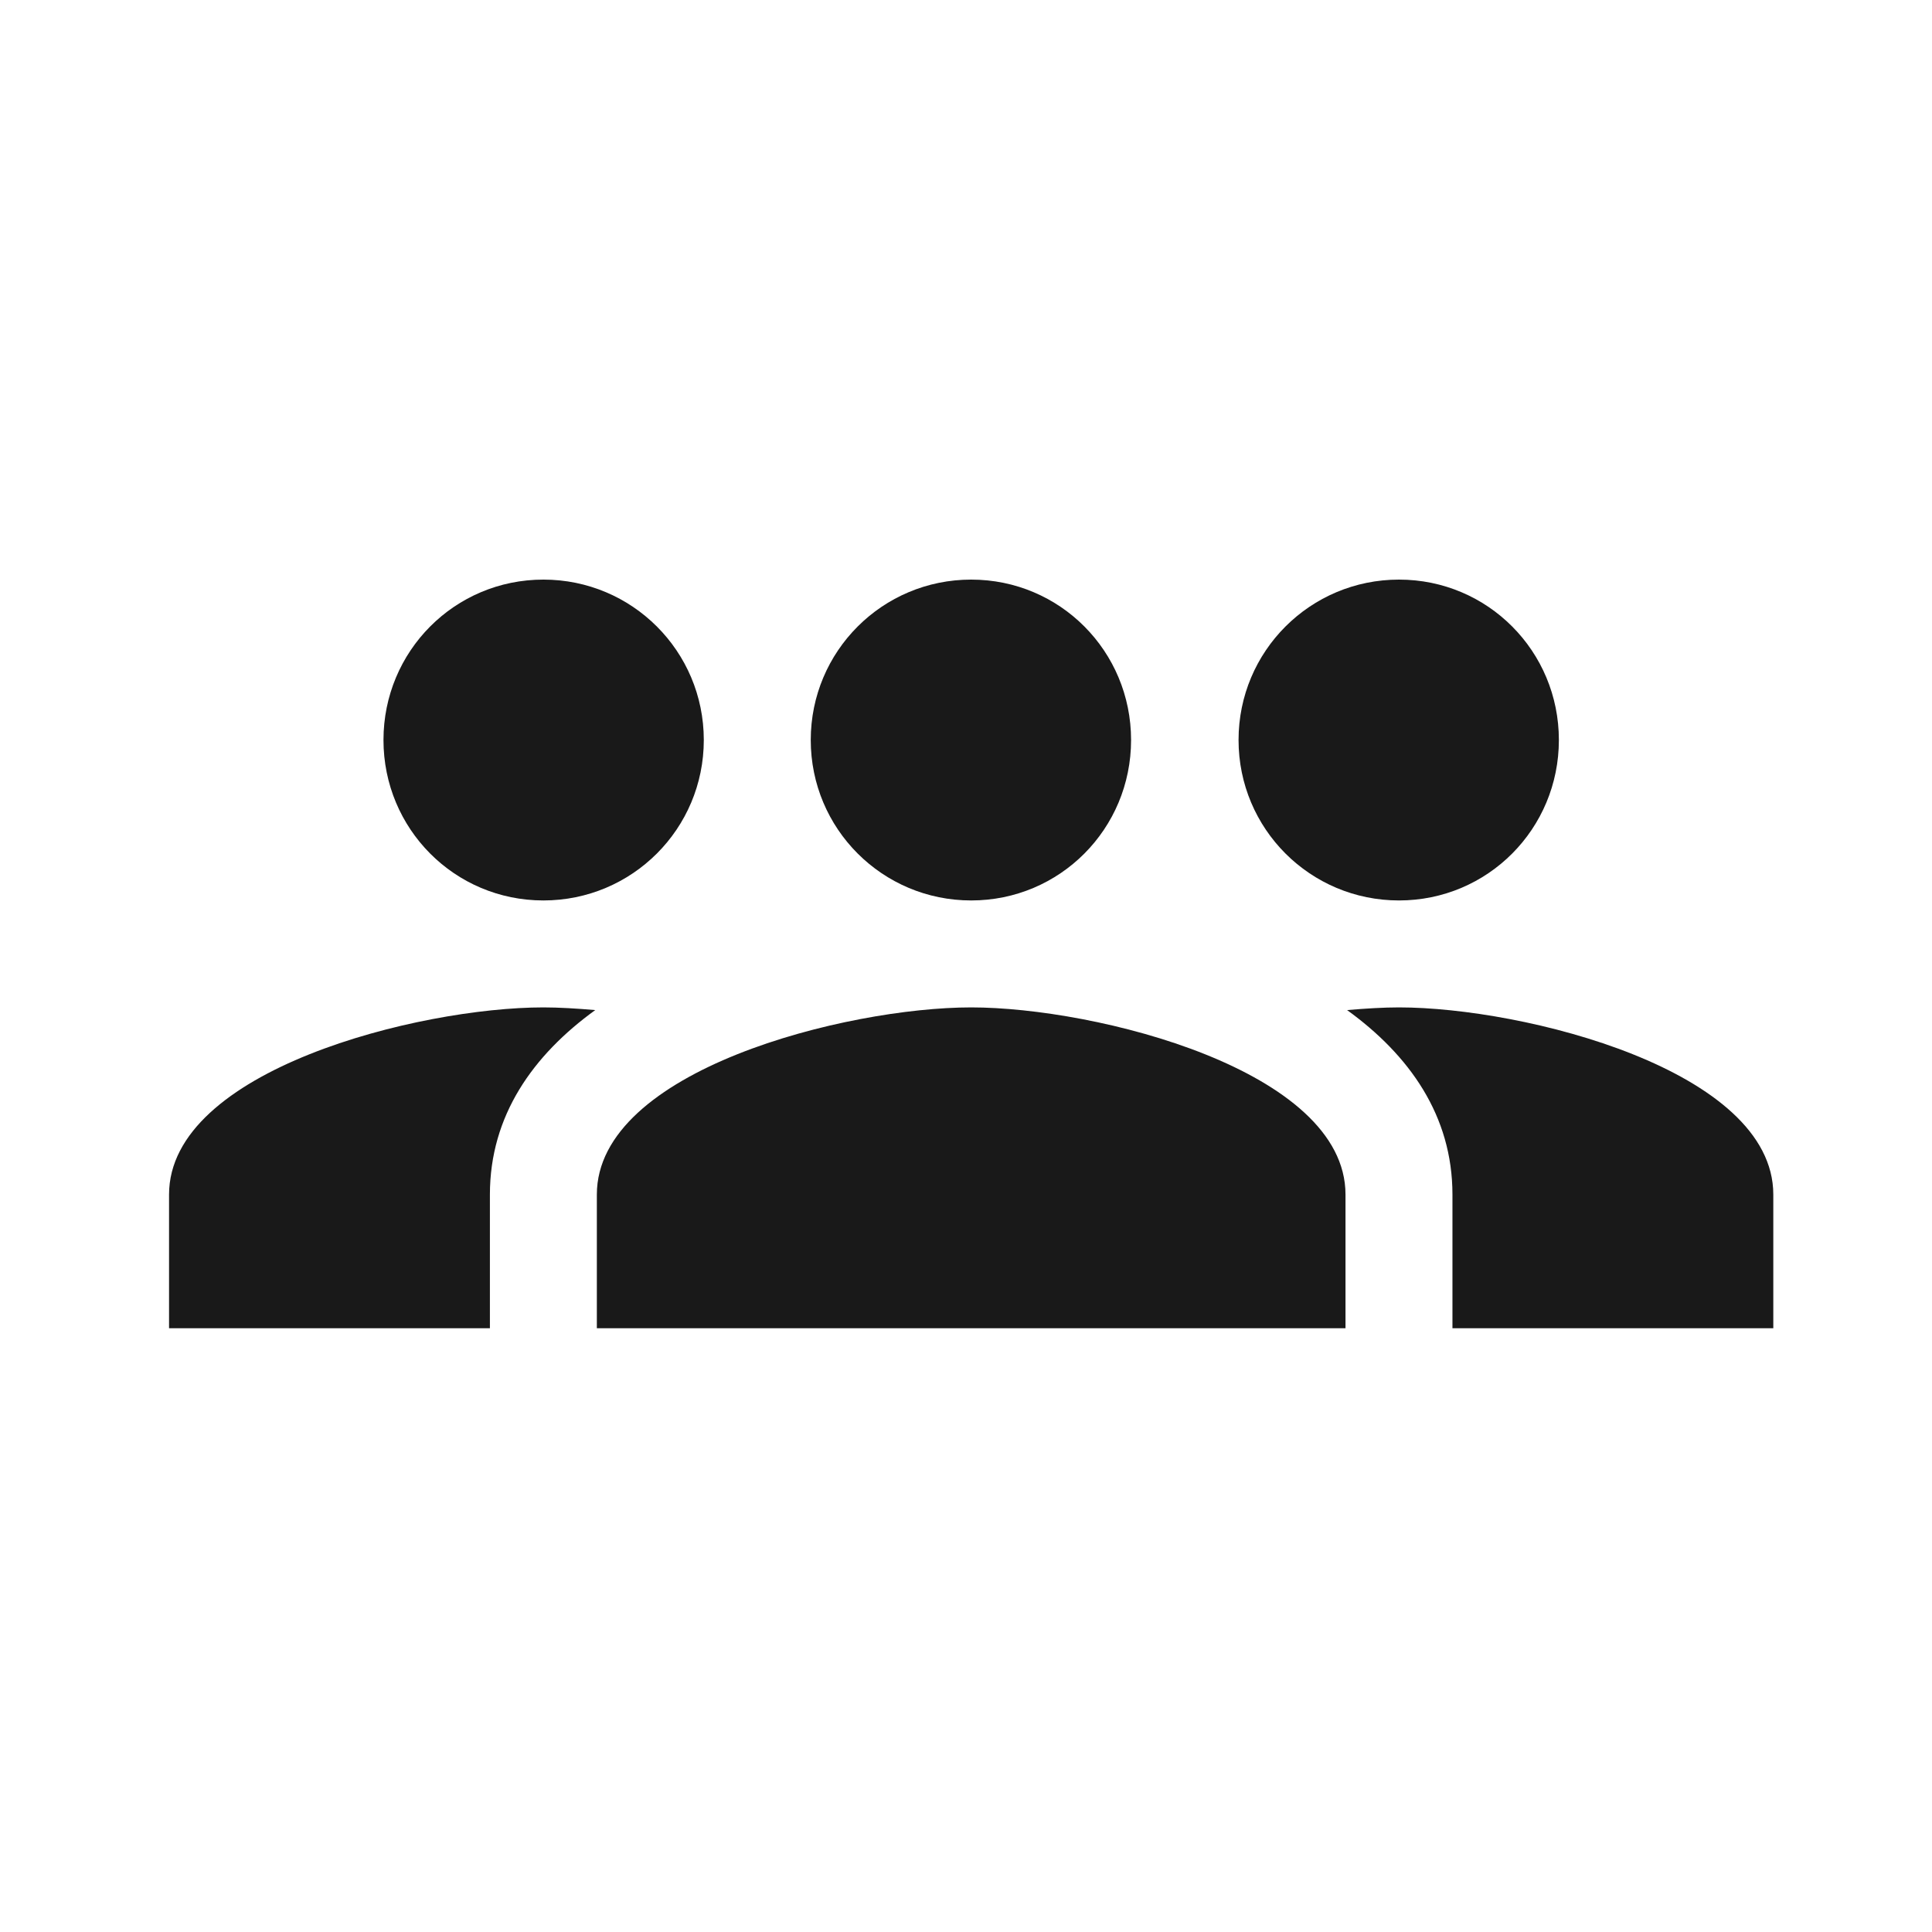
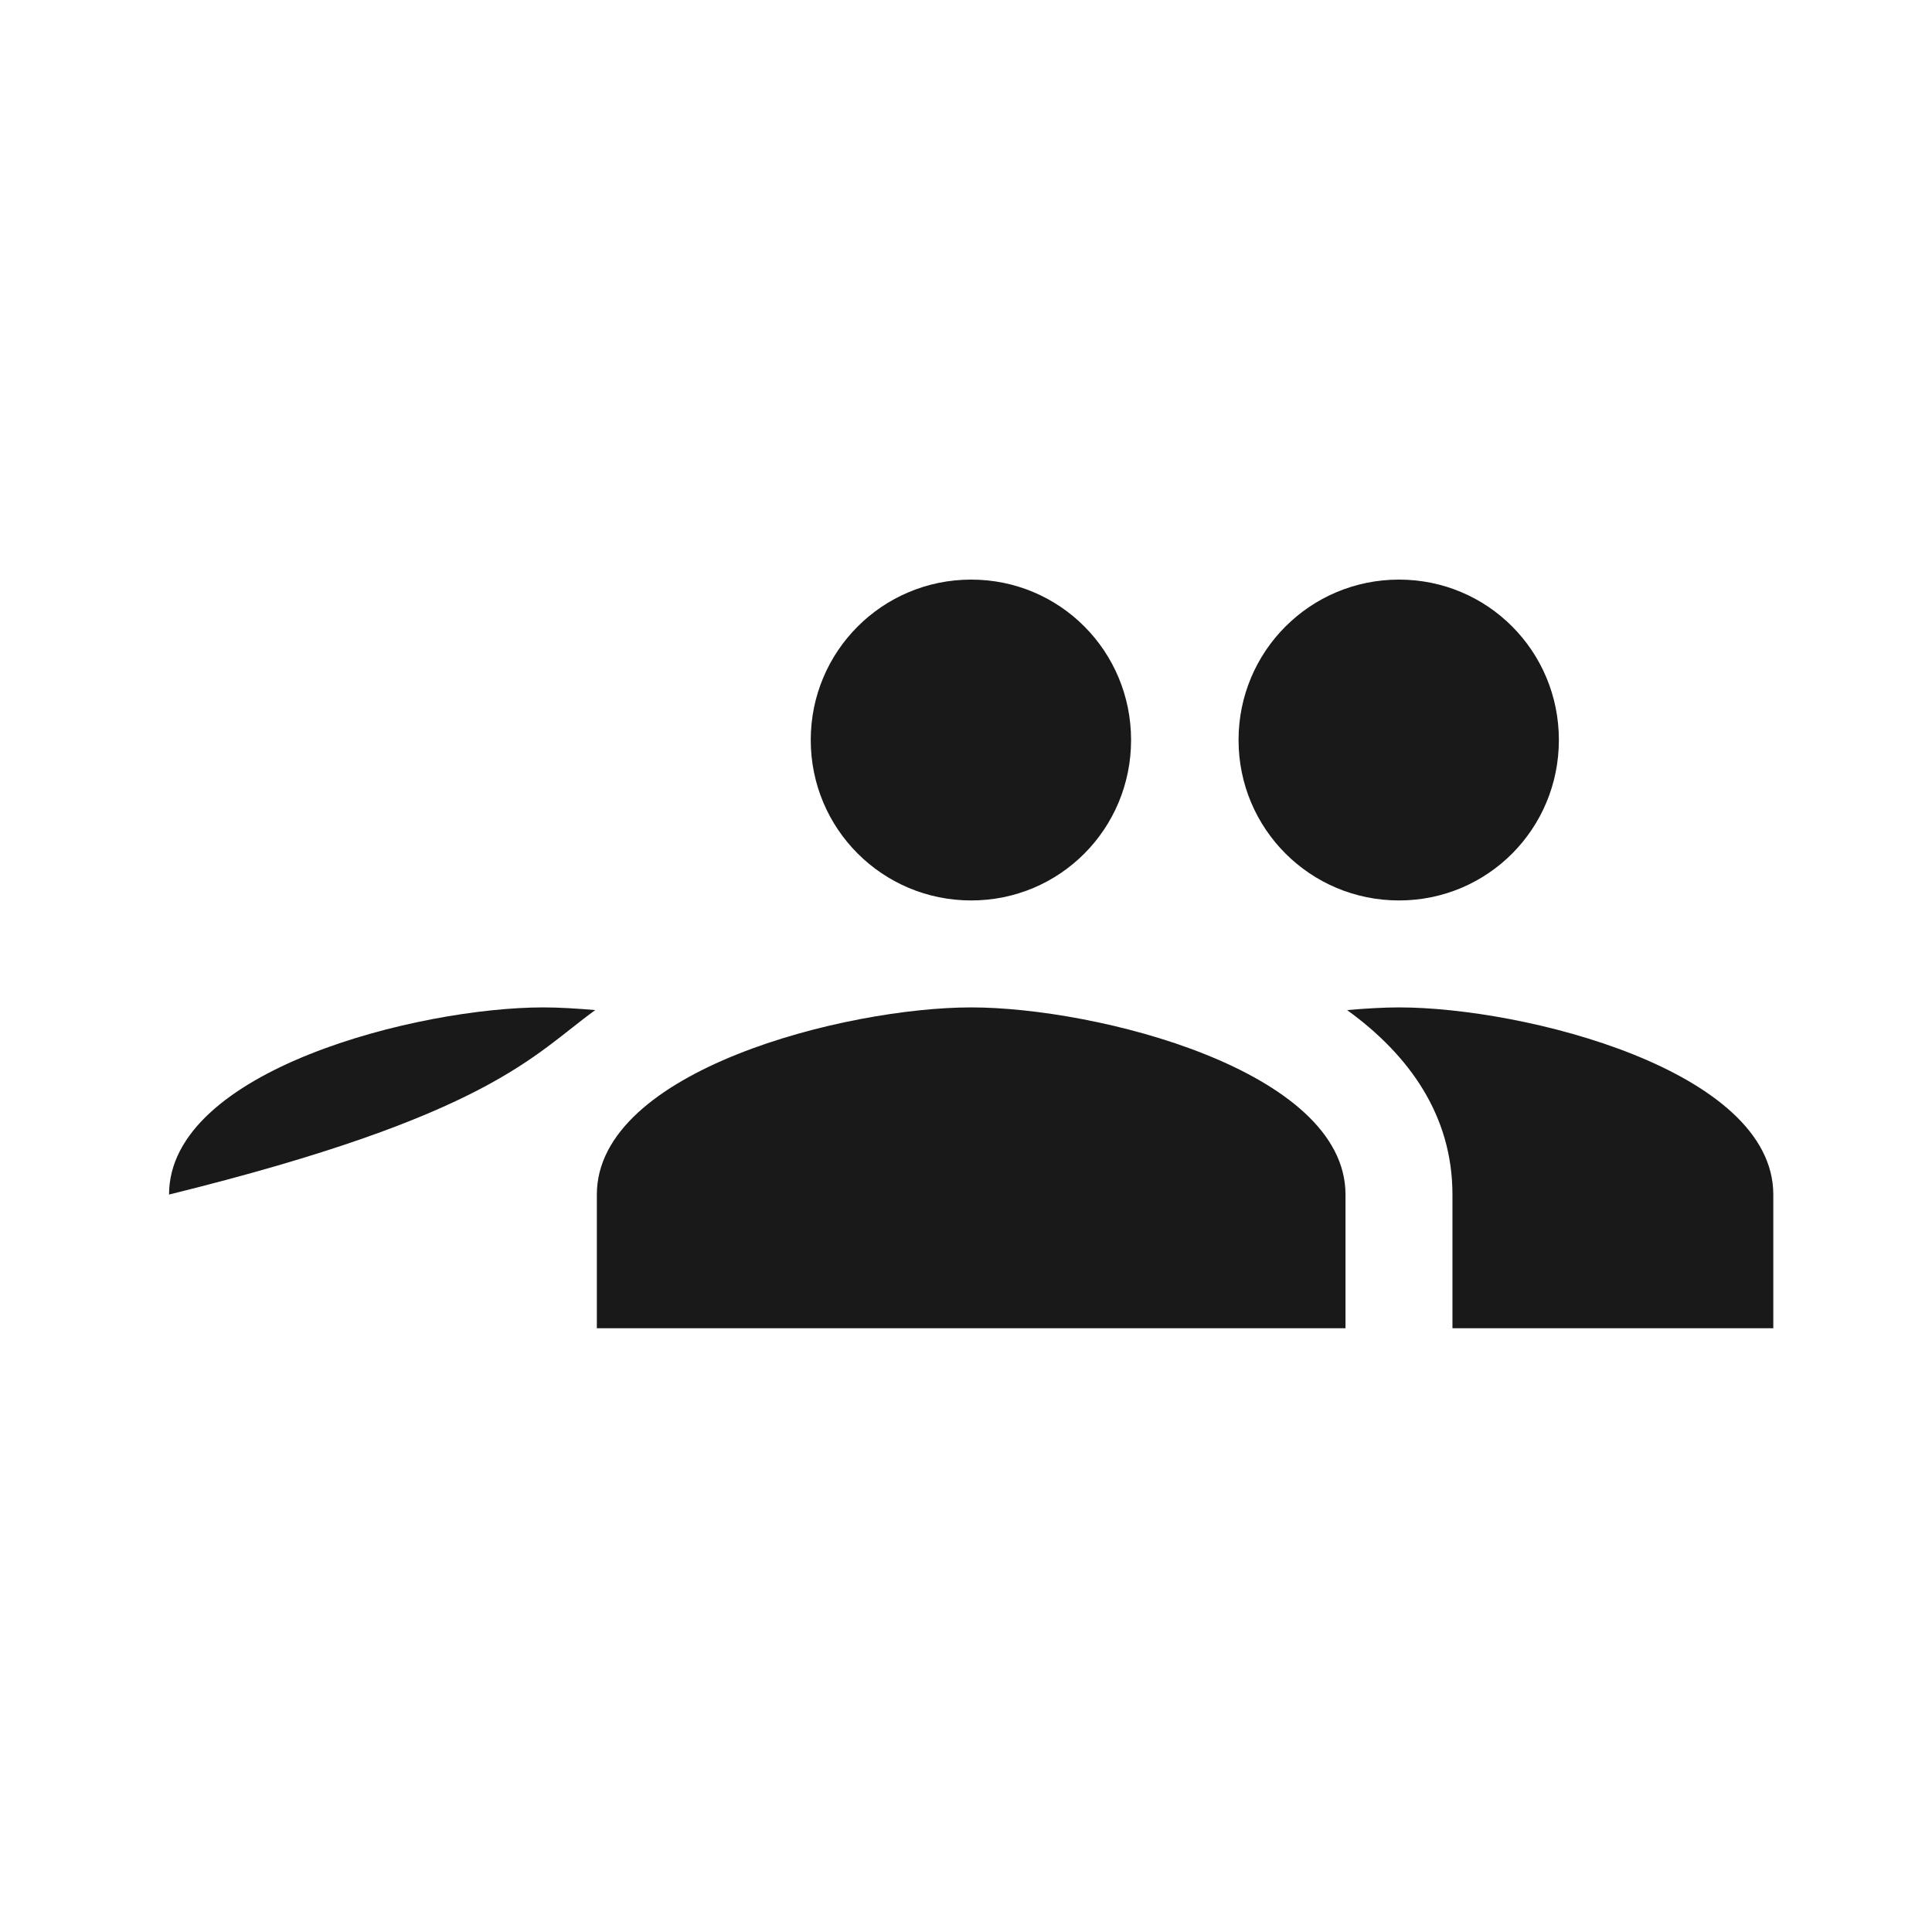
<svg xmlns="http://www.w3.org/2000/svg" width="70" height="70" viewBox="0 0 70 70" fill="none">
  <g id="Frame 326">
    <g id="Group 3">
      <path id="Vector" d="M50.688 32.625C53.904 32.625 56.481 30.029 56.481 26.812C56.481 23.596 53.904 21 50.688 21C47.471 21 44.875 23.596 44.875 26.812C44.875 30.029 47.471 32.625 50.688 32.625ZM35.188 32.625C38.404 32.625 40.981 30.029 40.981 26.812C40.981 23.596 38.404 21 35.188 21C31.971 21 29.375 23.596 29.375 26.812C29.375 30.029 31.971 32.625 35.188 32.625ZM35.188 36.5C30.673 36.5 21.625 38.767 21.625 43.281V48.125H48.75V43.281C48.75 38.767 39.702 36.5 35.188 36.5ZM50.688 36.5C50.126 36.5 49.486 36.539 48.808 36.597C51.056 38.224 52.625 40.414 52.625 43.281V48.125H64.25V43.281C64.25 38.767 55.202 36.5 50.688 36.5Z" fill="#191919" />
      <g id="Vector_2">
-         <path d="M13.894 26.812C13.894 30.029 16.471 32.625 19.688 32.625C22.904 32.625 25.5 30.029 25.5 26.812C25.5 23.596 22.904 21 19.688 21C16.471 21 13.894 23.596 13.894 26.812Z" fill="#191919" />
-         <path d="M21.567 36.597C20.889 36.539 20.249 36.5 19.688 36.5C15.173 36.5 6.125 38.767 6.125 43.281V48.125H17.75V43.281C17.75 40.414 19.319 38.224 21.567 36.597Z" fill="#191919" />
+         <path d="M21.567 36.597C20.889 36.539 20.249 36.5 19.688 36.5C15.173 36.5 6.125 38.767 6.125 43.281V48.125V43.281C17.75 40.414 19.319 38.224 21.567 36.597Z" fill="#191919" />
      </g>
    </g>
  </g>
</svg>